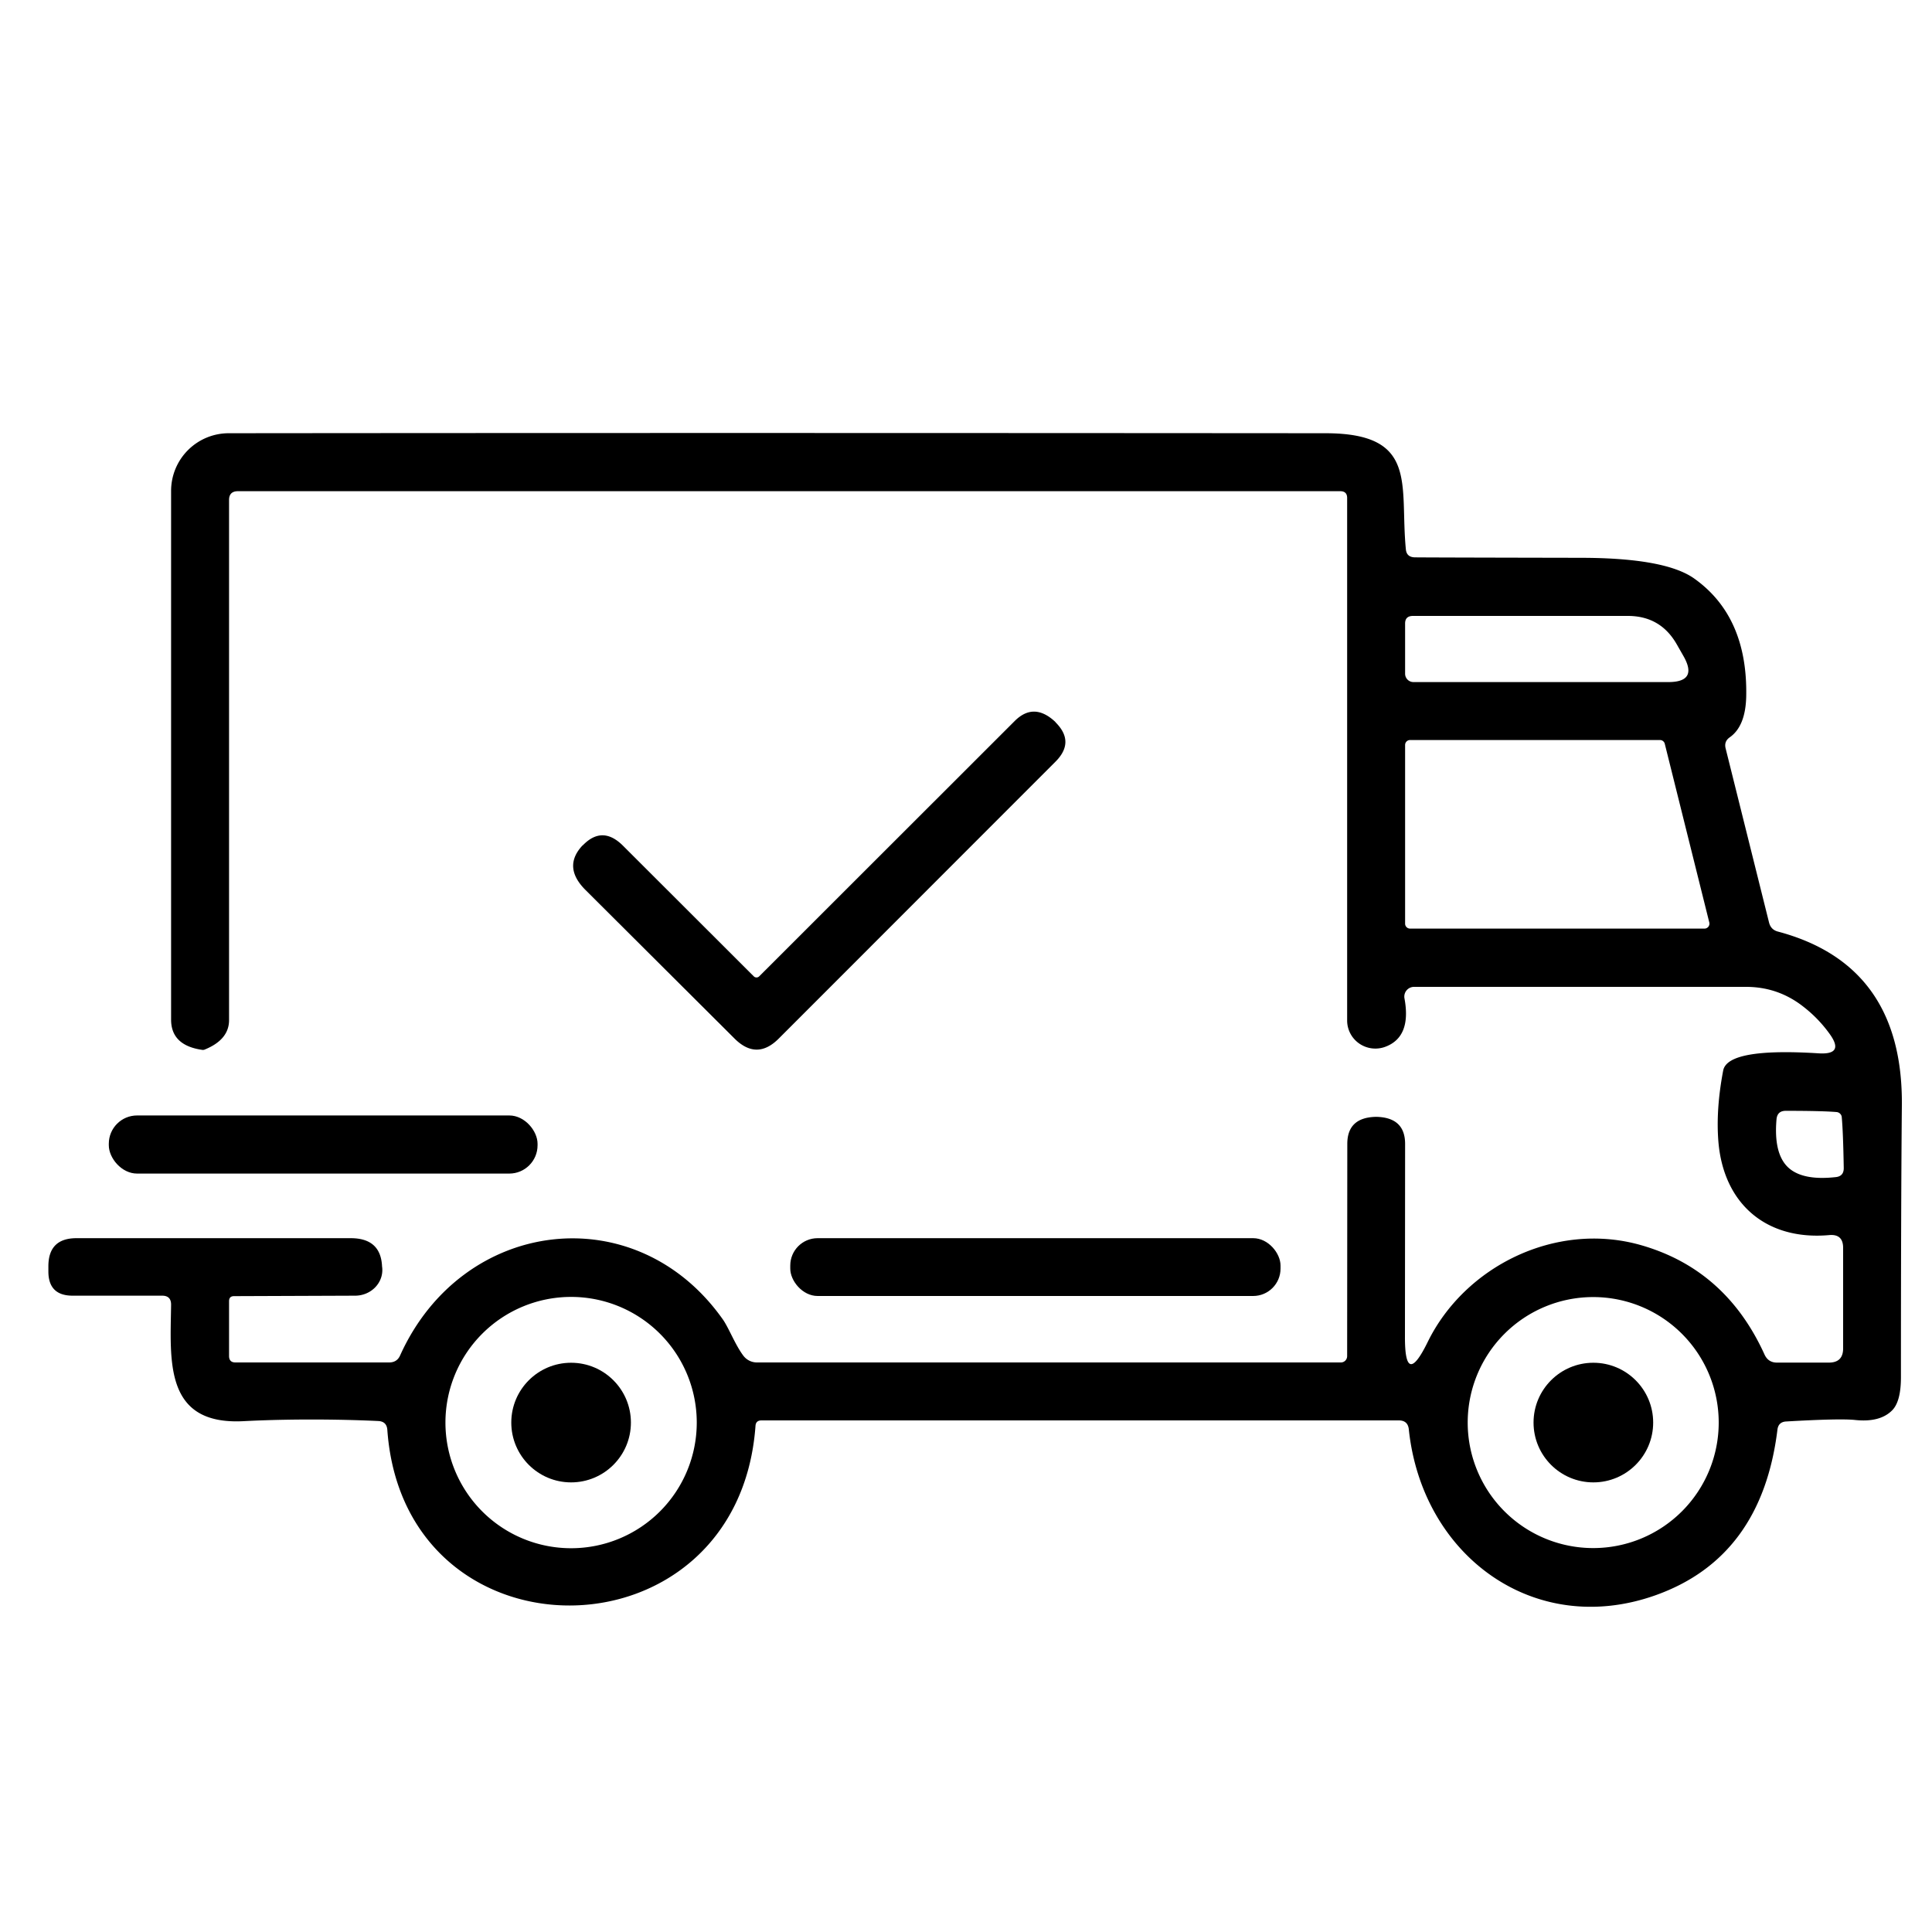
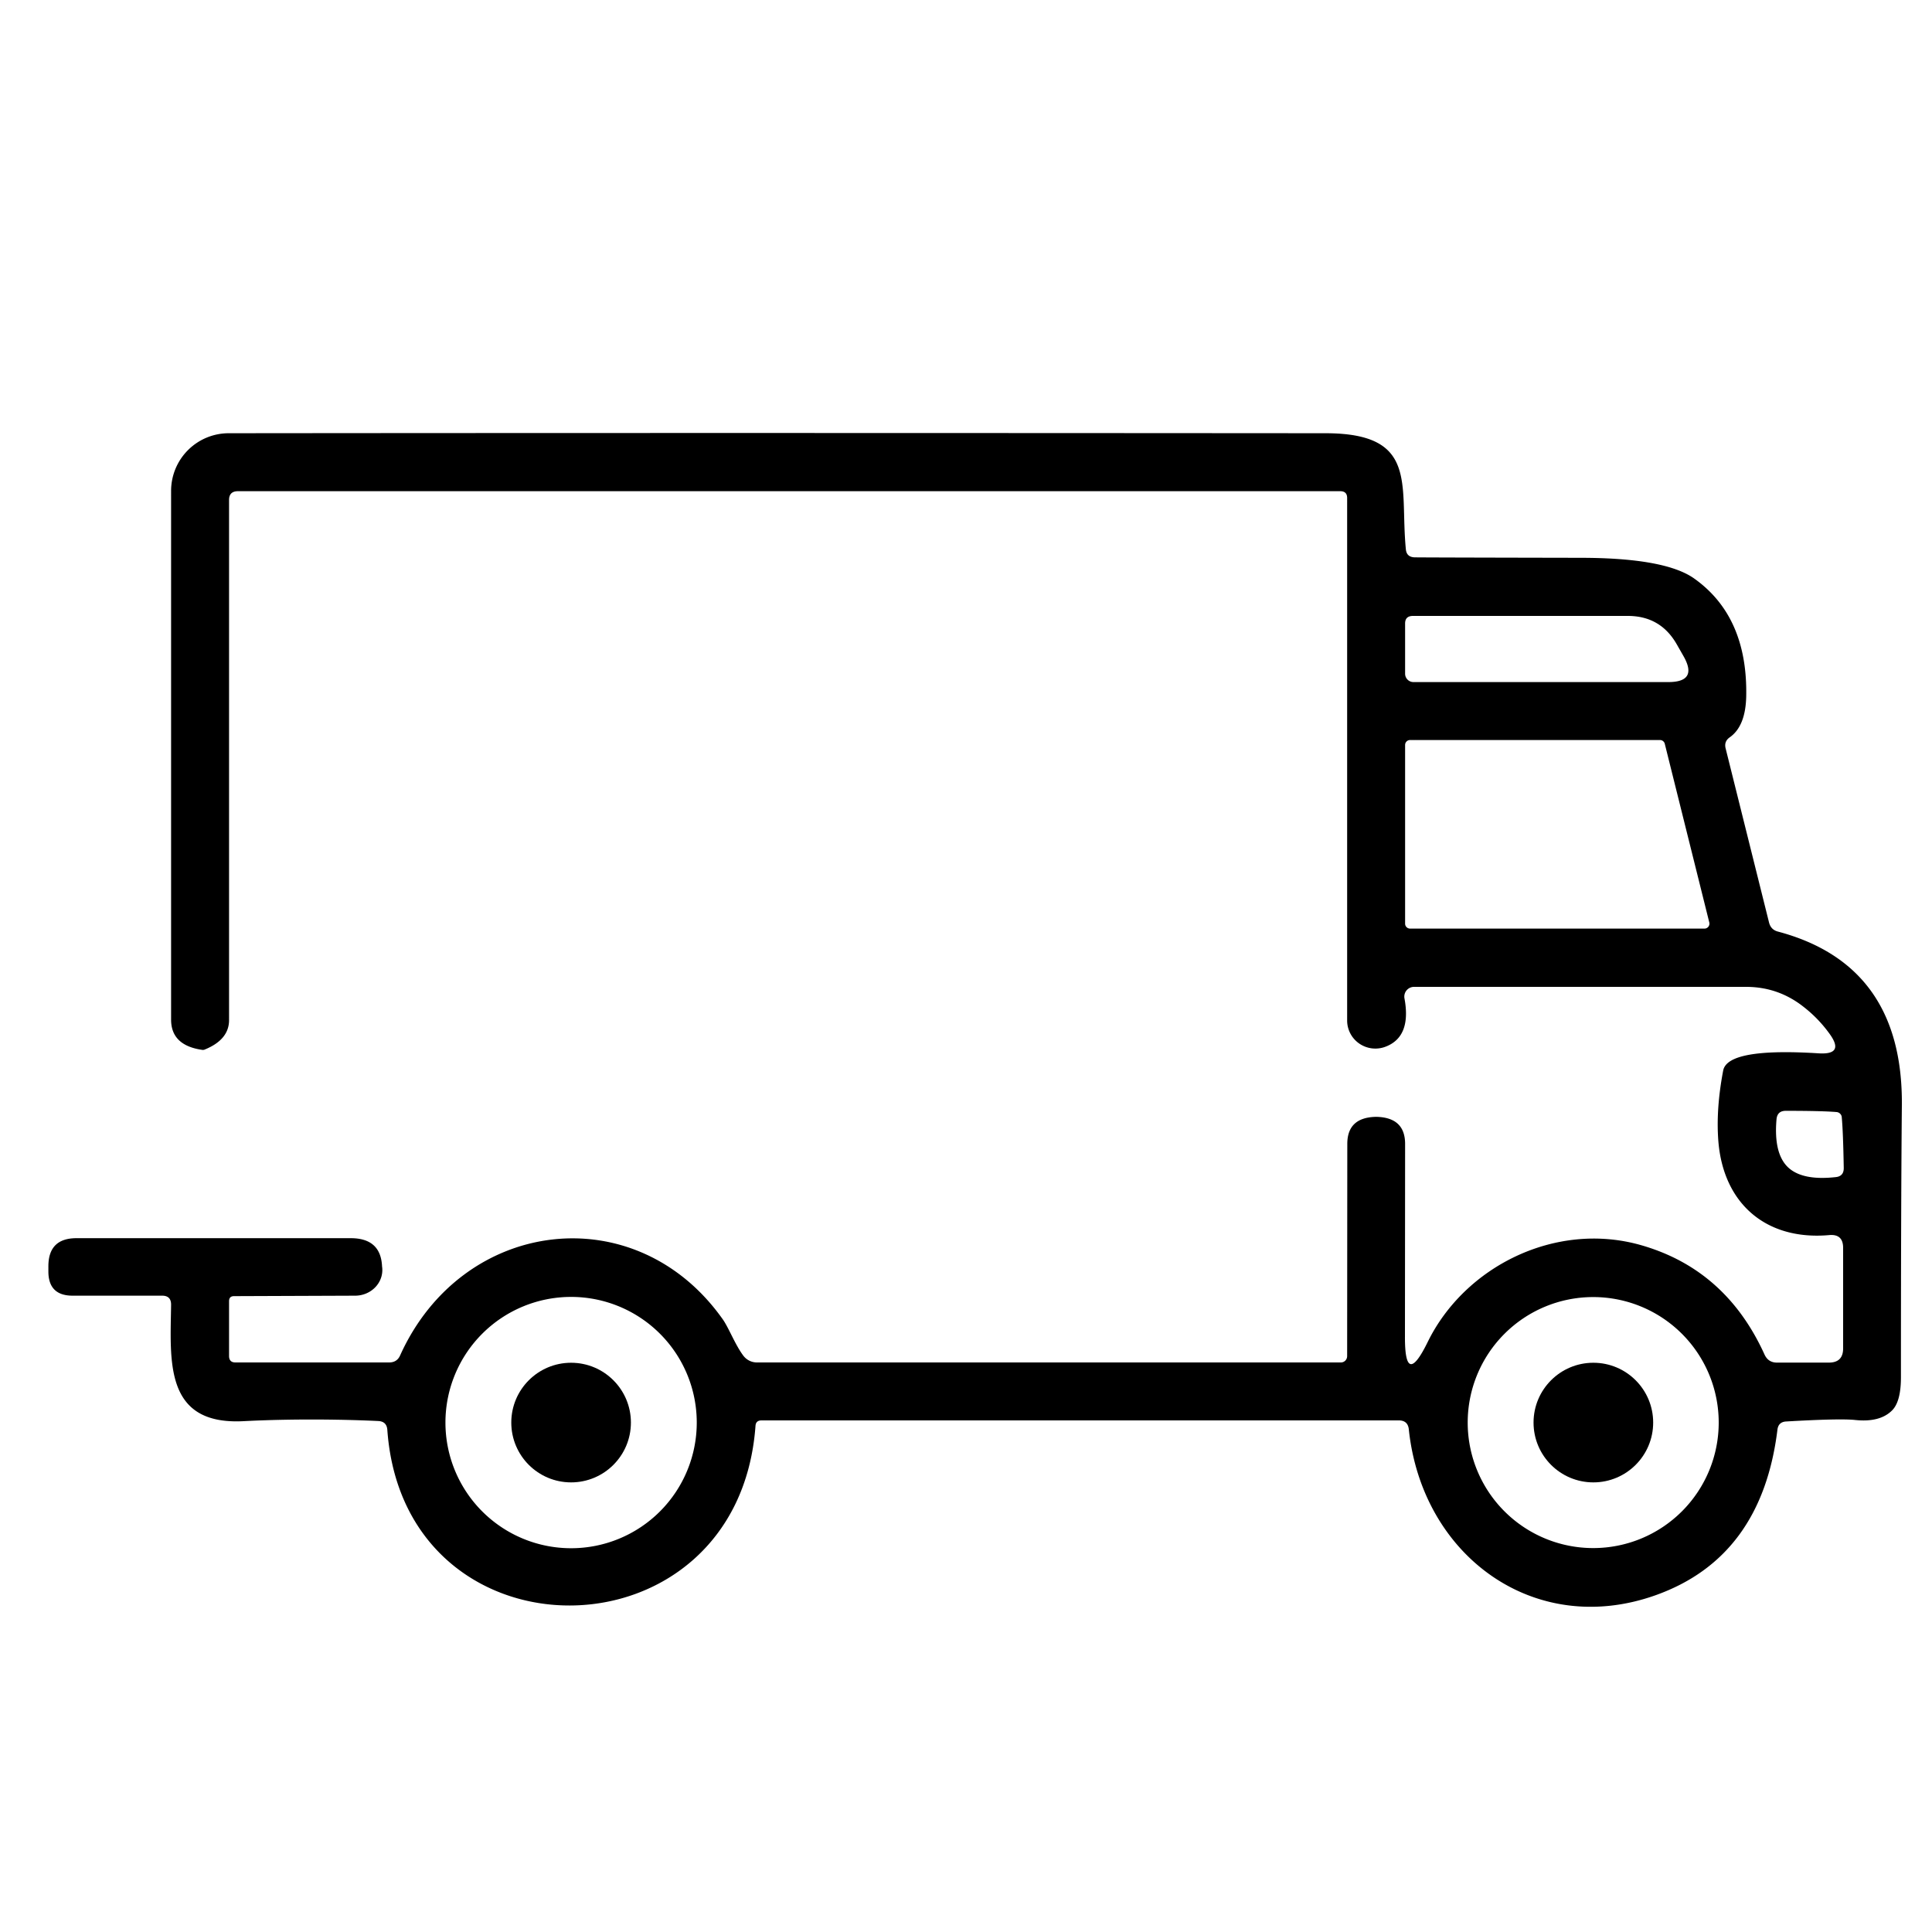
<svg xmlns="http://www.w3.org/2000/svg" viewBox="0.00 0.00 125.00 125.00" version="1.1">
  <path d="M 14.82 32.35   L 14.82 66.00   Q 14.82 67.28 13.21 67.92   Q 13.16 67.93 13.11 67.93   Q 11.07 67.65 11.07 65.97   L 11.07 31.76   A 3.73 3.73 0.0 0 1 14.79 28.03   Q 44.35 28.00 85.75 28.03   C 91.81 28.03 90.55 31.38 90.96 35.55   Q 91.01 36.04 91.52 36.06   Q 91.90 36.07 102.31 36.09   Q 107.72 36.10 109.60 37.42   Q 113.08 39.88 112.98 45.05   Q 112.94 46.98 111.92 47.70   Q 111.53 47.97 111.65 48.43   L 114.46 59.70   Q 114.58 60.15 115.02 60.27   Q 123.13 62.42 123.05 71.51   Q 122.99 77.97 122.99 89.11   Q 122.99 90.65 122.44 91.23   Q 121.65 92.05 120.00 91.87   Q 119.01 91.77 115.56 91.97   Q 115.06 92.00 115.00 92.50   Q 113.98 100.78 107.09 103.22   C 99.26 105.99 92.01 100.66 91.15 92.48   Q 91.09 91.90 90.50 91.90   L 49.27 91.90   Q 48.90 91.90 48.88 92.26   C 47.76 107.62 26.15 107.79 25.06 92.51   Q 25.02 91.97 24.48 91.94   C 22.61 91.85 19.21 91.77 15.74 91.95   C 10.61 92.21 11.02 88.04 11.07 84.41   Q 11.07 83.83 10.49 83.83   L 4.70 83.83   Q 3.13 83.83 3.13 82.26   L 3.13 81.93   Q 3.13 80.11 4.95 80.11   L 22.69 80.11   Q 24.65 80.11 24.72 81.96   Q 24.73 81.99 24.73 82.03   A 1.75 1.65 -2.6 0 1 22.99 83.83   L 15.14 83.86   Q 14.82 83.86 14.82 84.19   L 14.82 87.73   Q 14.82 88.15 15.23 88.15   L 25.18 88.15   Q 25.69 88.15 25.89 87.69   C 29.92 78.77 41.15 77.40 46.77 85.37   C 47.15 85.91 47.57 87.02 48.10 87.72   A 1.10 1.09 71.2 0 0 48.97 88.15   L 86.76 88.15   A 0.41 0.40 90.0 0 0 87.16 87.74   L 87.17 74.01   Q 87.17 72.31 89.00 72.26   L 89.07 72.26   Q 90.92 72.31 90.91 74.03   L 90.90 86.49   Q 90.89 89.85 92.37 86.83   C 94.77 81.93 100.66 78.99 106.17 80.56   Q 111.67 82.13 114.17 87.65   Q 114.41 88.16 114.97 88.16   L 118.33 88.16   Q 119.25 88.16 119.25 87.24   L 119.25 80.74   Q 119.25 79.83 118.35 79.91   C 114.31 80.27 111.52 77.92 111.18 73.87   Q 111.01 71.78 111.49 69.26   Q 111.78 67.78 117.66 68.15   Q 119.38 68.26 118.36 66.87   Q 117.65 65.89 116.70 65.15   Q 115.06 63.85 112.97 63.85   L 91.49 63.85   A 0.63 0.63 0.0 0 0 90.87 64.60   Q 91.33 67.10 89.62 67.73   A 1.83 1.82 -10.2 0 1 87.16 66.02   L 87.16 32.22   Q 87.16 31.78 86.71 31.78   L 15.40 31.78   Q 14.82 31.78 14.82 32.35   Z   M 90.91 43.59   A 0.54 0.54 0.0 0 0 91.45 44.13   L 107.94 44.13   Q 109.89 44.13 108.91 42.43   L 108.47 41.66   Q 107.42 39.85 105.32 39.85   L 91.42 39.85   Q 90.91 39.85 90.91 40.34   L 90.91 43.59   Z   M 90.91 59.76   A 0.32 0.32 0.0 0 0 91.23 60.08   L 110.28 60.08   A 0.32 0.32 0.0 0 0 110.59 59.68   L 107.71 48.12   A 0.32 0.32 0.0 0 0 107.40 47.88   L 91.23 47.88   A 0.32 0.32 0.0 0 0 90.91 48.20   L 90.91 59.76   Z   M 115.66 75.50   Q 116.58 76.40 118.76 76.16   Q 119.30 76.11 119.29 75.56   Q 119.25 73.21 119.16 72.27   Q 119.15 72.15 119.05 72.05   Q 118.95 71.96 118.83 71.95   Q 117.89 71.87 115.54 71.87   Q 114.99 71.87 114.94 72.42   Q 114.75 74.60 115.66 75.50   Z   M 45.08 92.04   A 8.13 8.13 0.0 0 0 36.95 83.91   A 8.13 8.13 0.0 0 0 28.82 92.04   A 8.13 8.13 0.0 0 0 36.95 100.17   A 8.13 8.13 0.0 0 0 45.08 92.04   Z   M 111.20 92.04   A 8.12 8.12 0.0 0 0 103.08 83.92   A 8.12 8.12 0.0 0 0 94.96 92.04   A 8.12 8.12 0.0 0 0 103.08 100.16   A 8.12 8.12 0.0 0 0 111.20 92.04   Z" fill="#000000" />
-   <path d="M 48.77 63.17   A 0.25 0.25 0.0 0 0 49.12 63.17   L 65.65 46.65   Q 66.88 45.42 68.25 46.68   Q 68.30 46.73 68.31 46.75   Q 69.56 48.01 68.29 49.28   L 50.39 67.19   Q 48.96 68.63 47.52 67.19   L 37.90 57.60   Q 36.39 56.11 37.67 54.72   Q 37.68 54.71 37.73 54.67   Q 38.98 53.40 40.30 54.71   L 48.77 63.17   Z" fill="#000000" />
-   <rect rx="1.83" height="3.76" width="27.74" y="72.17" x="7.04" fill="#000000" />
-   <rect rx="1.77" height="3.74" width="31.72" y="80.11" x="51.13" fill="#000000" />
  <circle r="3.87" cy="92.04" cx="36.95" fill="#000000" />
  <circle r="3.87" cy="92.04" cx="103.09" fill="#000000" />
</svg>